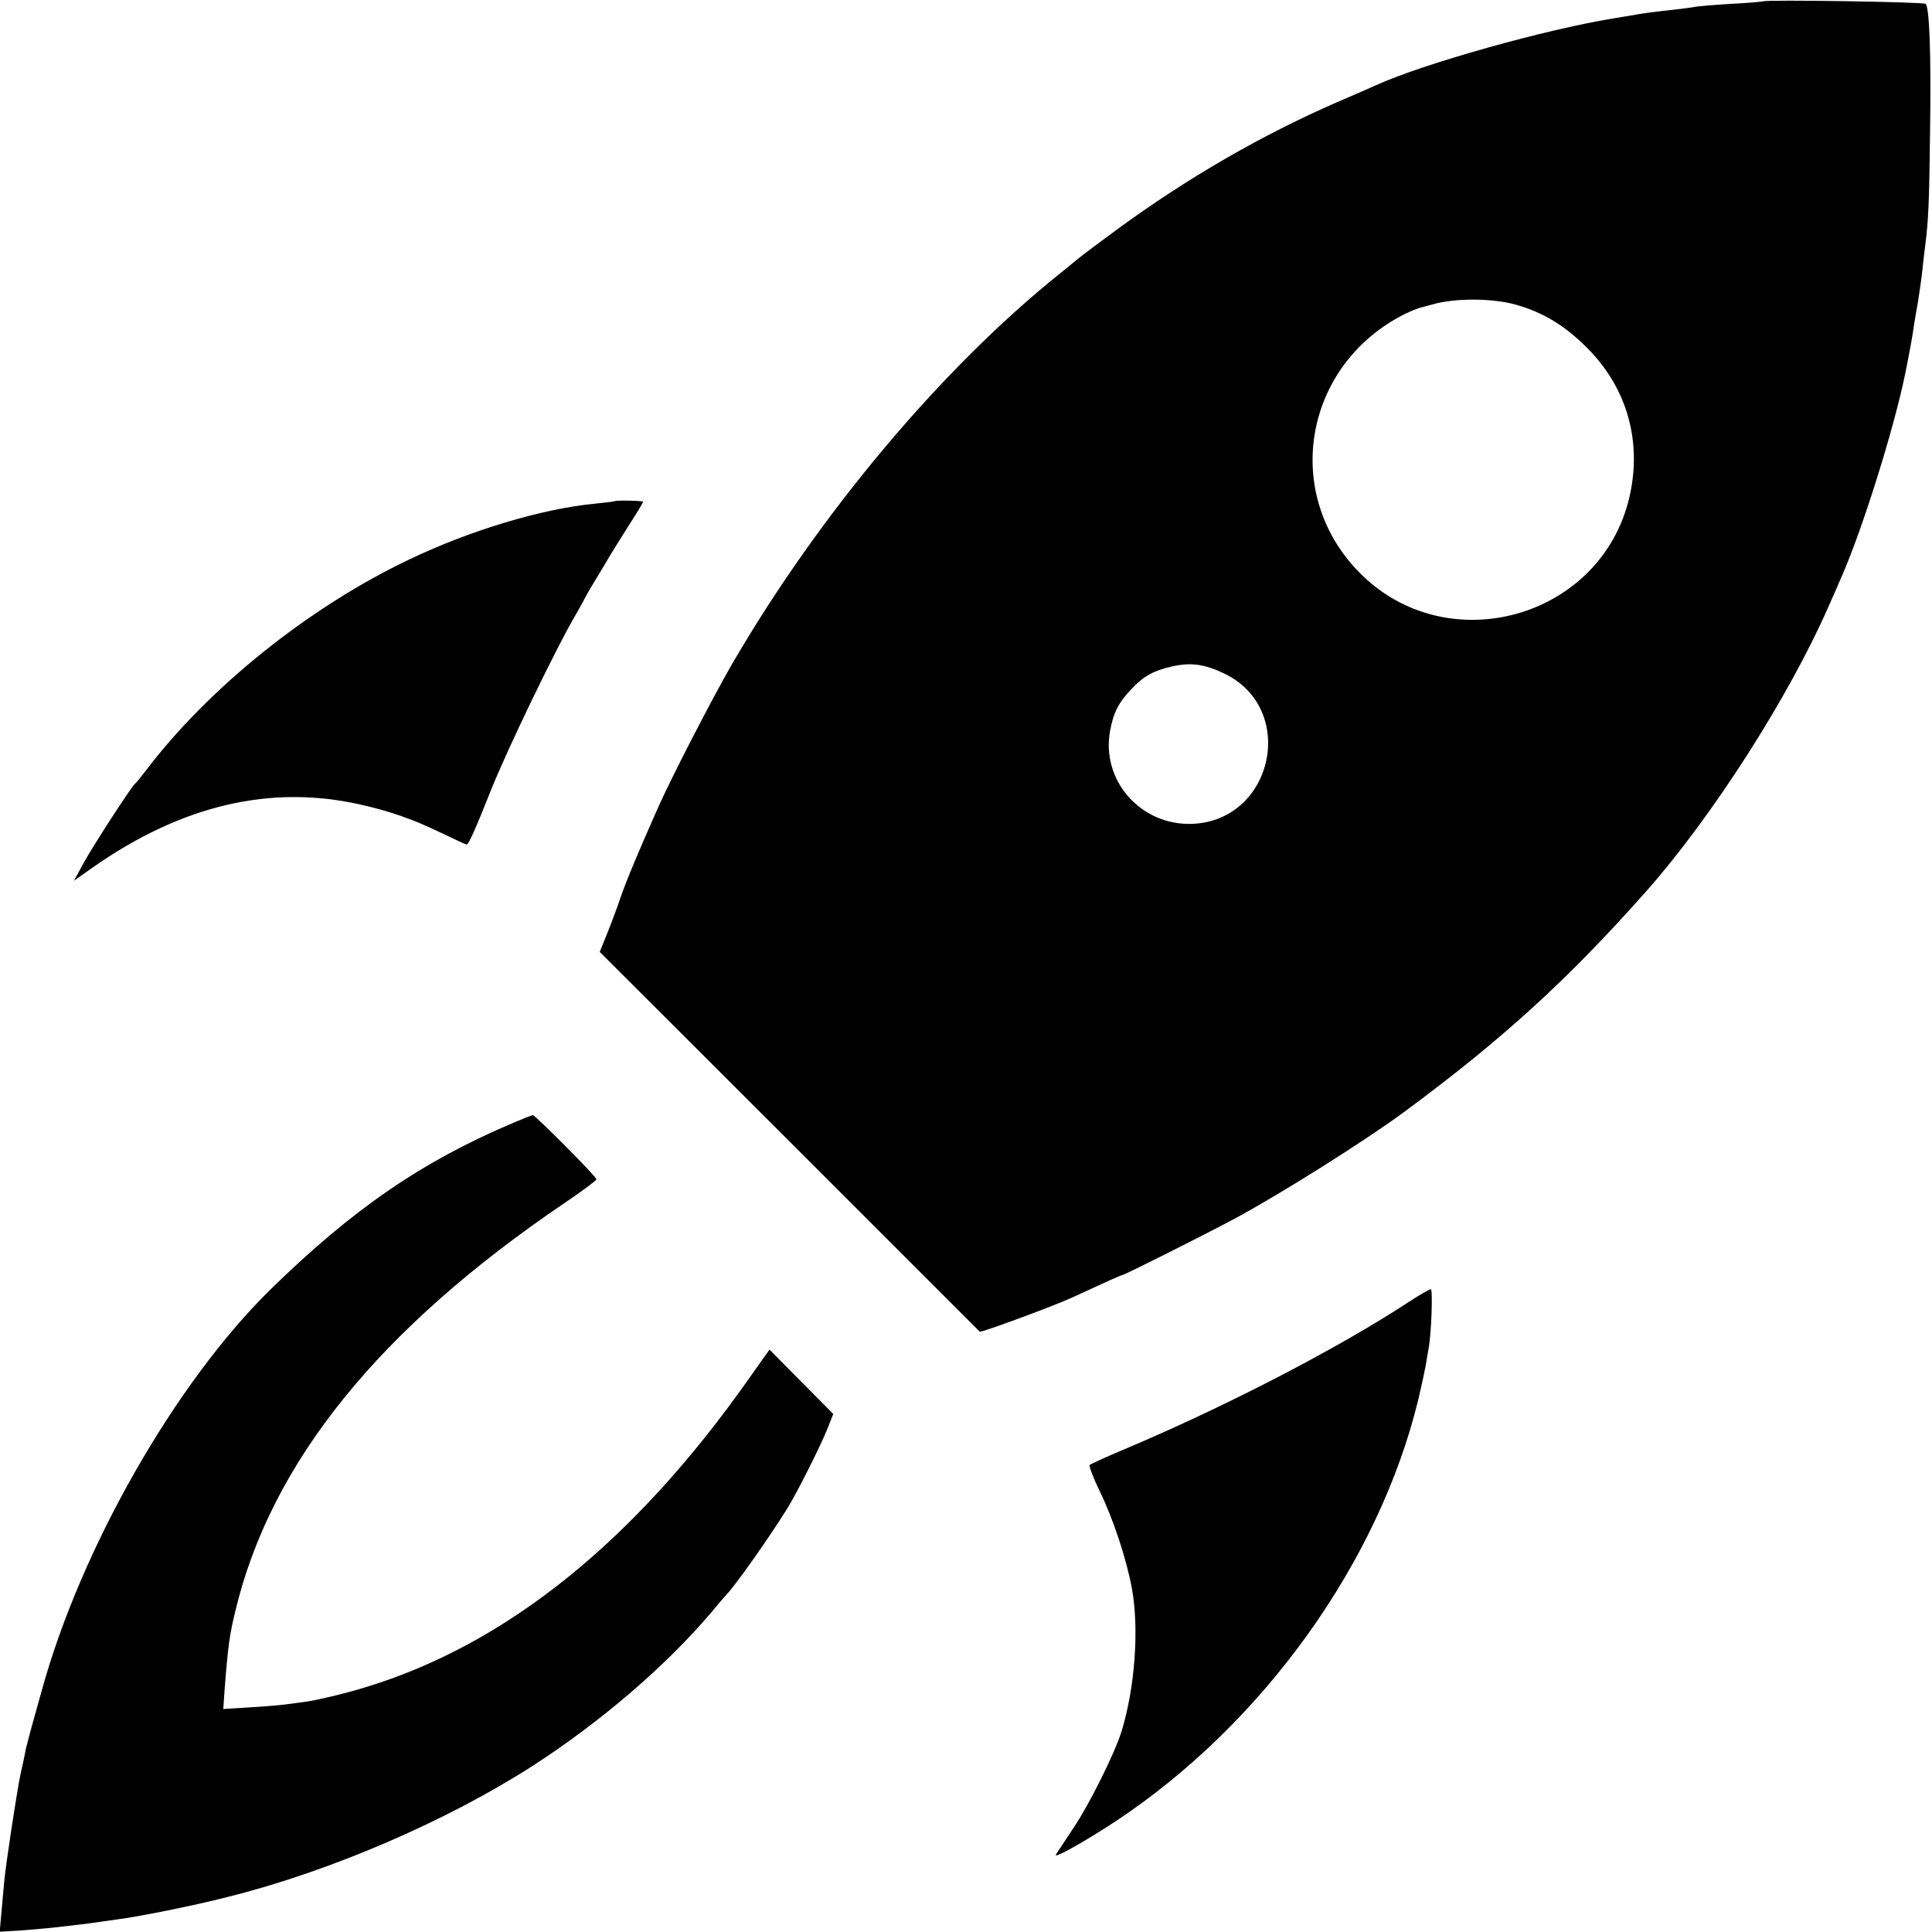
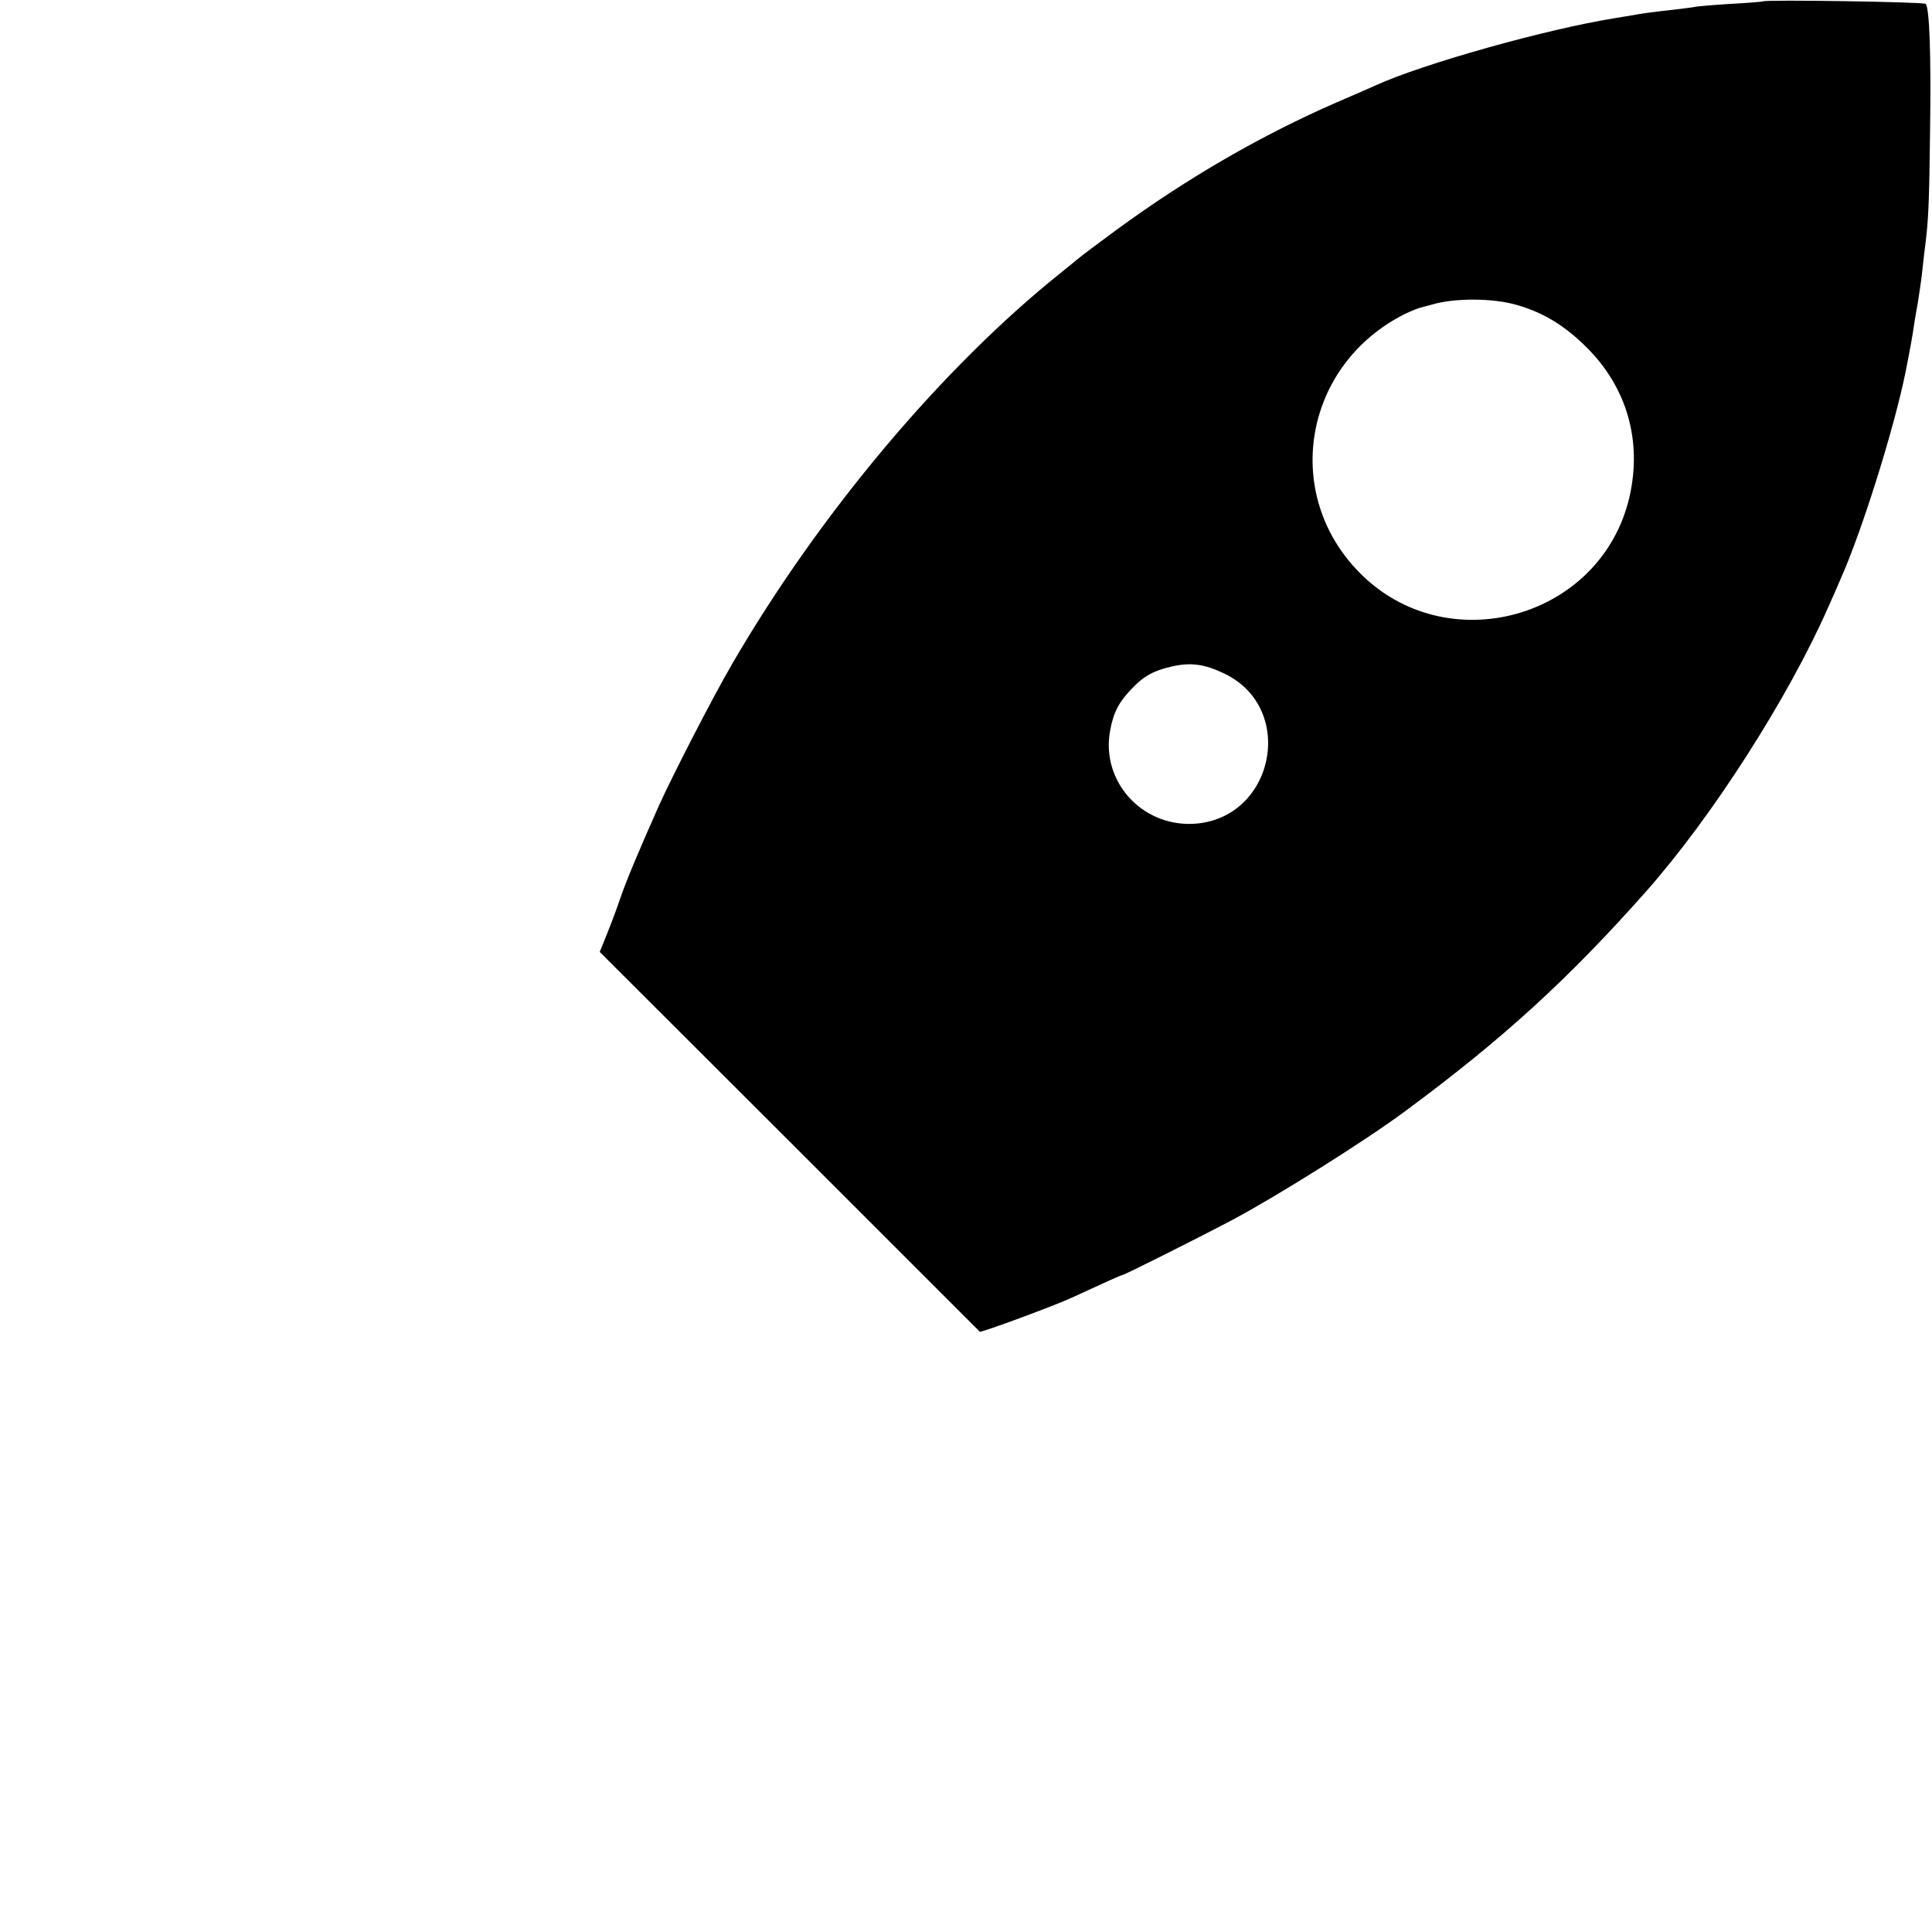
<svg xmlns="http://www.w3.org/2000/svg" version="1.0" width="700pt" height="700pt" viewBox="0 0 700 700" preserveAspectRatio="xMidYMid meet">
  <g transform="translate(0,700) scale(0.1,-0.1)" fill="#000000" stroke="none">
-     <path d="M6388 6995 c-2 -1 -55 -6 -118 -9 -63 -4 -122 -9 -130 -11 -8 -2 -42 -6 -75 -10 -63 -7 -114 -13 -155 -21 -14 -2 -41 -7 -60 -10 -249 -40 -694 -165 -865 -243 -11 -5 -74 -33 -140 -61 -275 -120 -542 -274 -800 -463 -60 -44 -124 -92 -141 -106 -17 -14 -42 -35 -55 -45 -433 -345 -879 -876 -1196 -1421 -70 -120 -219 -410 -266 -515 -74 -166 -118 -272 -138 -330 -12 -36 -34 -95 -49 -132 l-27 -67 686 -685 c377 -377 688 -688 691 -691 5 -4 273 95 335 124 132 61 177 81 181 81 7 0 286 140 399 200 162 86 482 287 625 393 356 263 593 480 874 797 240 271 516 703 660 1030 16 36 37 83 46 105 77 173 193 544 234 746 15 75 27 141 30 166 2 15 9 55 15 88 5 33 13 85 16 115 3 30 8 73 11 95 11 88 14 151 17 410 4 276 -2 447 -16 461 -6 7 -581 16 -589 9z m-892 -1100 c97 -28 174 -75 254 -155 145 -145 200 -338 154 -540 -102 -442 -664 -598 -981 -272 -274 281 -202 733 147 924 25 14 59 28 75 33 17 4 37 10 45 12 83 24 221 23 306 -2z m-1059 -1336 c264 -128 177 -532 -117 -544 -186 -7 -331 156 -298 337 12 66 31 103 77 151 44 47 80 67 146 82 69 16 120 9 192 -26z" />
-     <path d="M2227 5184 c-1 -1 -33 -5 -72 -9 -191 -18 -453 -97 -672 -202 -362 -172 -725 -463 -953 -763 -19 -25 -37 -47 -41 -50 -13 -10 -147 -217 -184 -283 l-37 -68 68 48 c324 227 647 302 974 227 102 -23 188 -53 285 -100 50 -24 93 -44 96 -44 7 0 36 66 87 195 60 150 237 518 311 643 15 26 30 54 34 62 5 8 13 24 20 35 7 11 29 48 50 83 20 35 60 98 87 141 28 43 50 80 50 83 0 4 -99 6 -103 2z" />
-     <path d="M1865 2934 c-335 -141 -586 -314 -884 -605 -346 -339 -690 -942 -831 -1459 -10 -36 -26 -92 -35 -125 -9 -33 -18 -69 -21 -80 -4 -22 -11 -56 -20 -95 -13 -62 -54 -331 -59 -390 -3 -36 -8 -91 -11 -122 l-5 -57 68 4 c37 3 91 7 118 10 72 8 148 17 165 20 8 1 40 6 70 10 76 9 285 51 405 82 370 92 794 275 1105 475 246 159 479 359 643 551 28 34 54 64 57 67 32 32 153 203 224 317 35 57 120 226 145 289 l20 51 -116 117 -115 116 -76 -107 c-412 -586 -877 -961 -1387 -1116 -71 -22 -163 -44 -212 -52 -85 -12 -110 -15 -206 -21 l-98 -6 5 73 c12 155 18 197 38 279 128 540 522 1027 1196 1483 62 42 113 80 113 84 1 9 -222 233 -231 233 -3 -1 -32 -12 -65 -26z" />
-     <path d="M5100 2280 c-254 -166 -648 -370 -1005 -522 -77 -32 -143 -62 -147 -66 -3 -4 13 -46 36 -94 48 -97 98 -248 117 -353 27 -147 11 -362 -38 -520 -25 -79 -116 -263 -175 -350 -29 -44 -57 -86 -62 -94 -12 -19 105 47 219 122 533 354 951 938 1094 1527 11 47 23 102 27 124 3 21 8 48 10 60 10 50 16 216 8 215 -5 0 -43 -22 -84 -49z" />
+     <path d="M6388 6995 c-2 -1 -55 -6 -118 -9 -63 -4 -122 -9 -130 -11 -8 -2 -42 -6 -75 -10 -63 -7 -114 -13 -155 -21 -14 -2 -41 -7 -60 -10 -249 -40 -694 -165 -865 -243 -11 -5 -74 -33 -140 -61 -275 -120 -542 -274 -800 -463 -60 -44 -124 -92 -141 -106 -17 -14 -42 -35 -55 -45 -433 -345 -879 -876 -1196 -1421 -70 -120 -219 -410 -266 -515 -74 -166 -118 -272 -138 -330 -12 -36 -34 -95 -49 -132 l-27 -67 686 -685 c377 -377 688 -688 691 -691 5 -4 273 95 335 124 132 61 177 81 181 81 7 0 286 140 399 200 162 86 482 287 625 393 356 263 593 480 874 797 240 271 516 703 660 1030 16 36 37 83 46 105 77 173 193 544 234 746 15 75 27 141 30 166 2 15 9 55 15 88 5 33 13 85 16 115 3 30 8 73 11 95 11 88 14 151 17 410 4 276 -2 447 -16 461 -6 7 -581 16 -589 9z m-892 -1100 c97 -28 174 -75 254 -155 145 -145 200 -338 154 -540 -102 -442 -664 -598 -981 -272 -274 281 -202 733 147 924 25 14 59 28 75 33 17 4 37 10 45 12 83 24 221 23 306 -2m-1059 -1336 c264 -128 177 -532 -117 -544 -186 -7 -331 156 -298 337 12 66 31 103 77 151 44 47 80 67 146 82 69 16 120 9 192 -26z" />
  </g>
</svg>